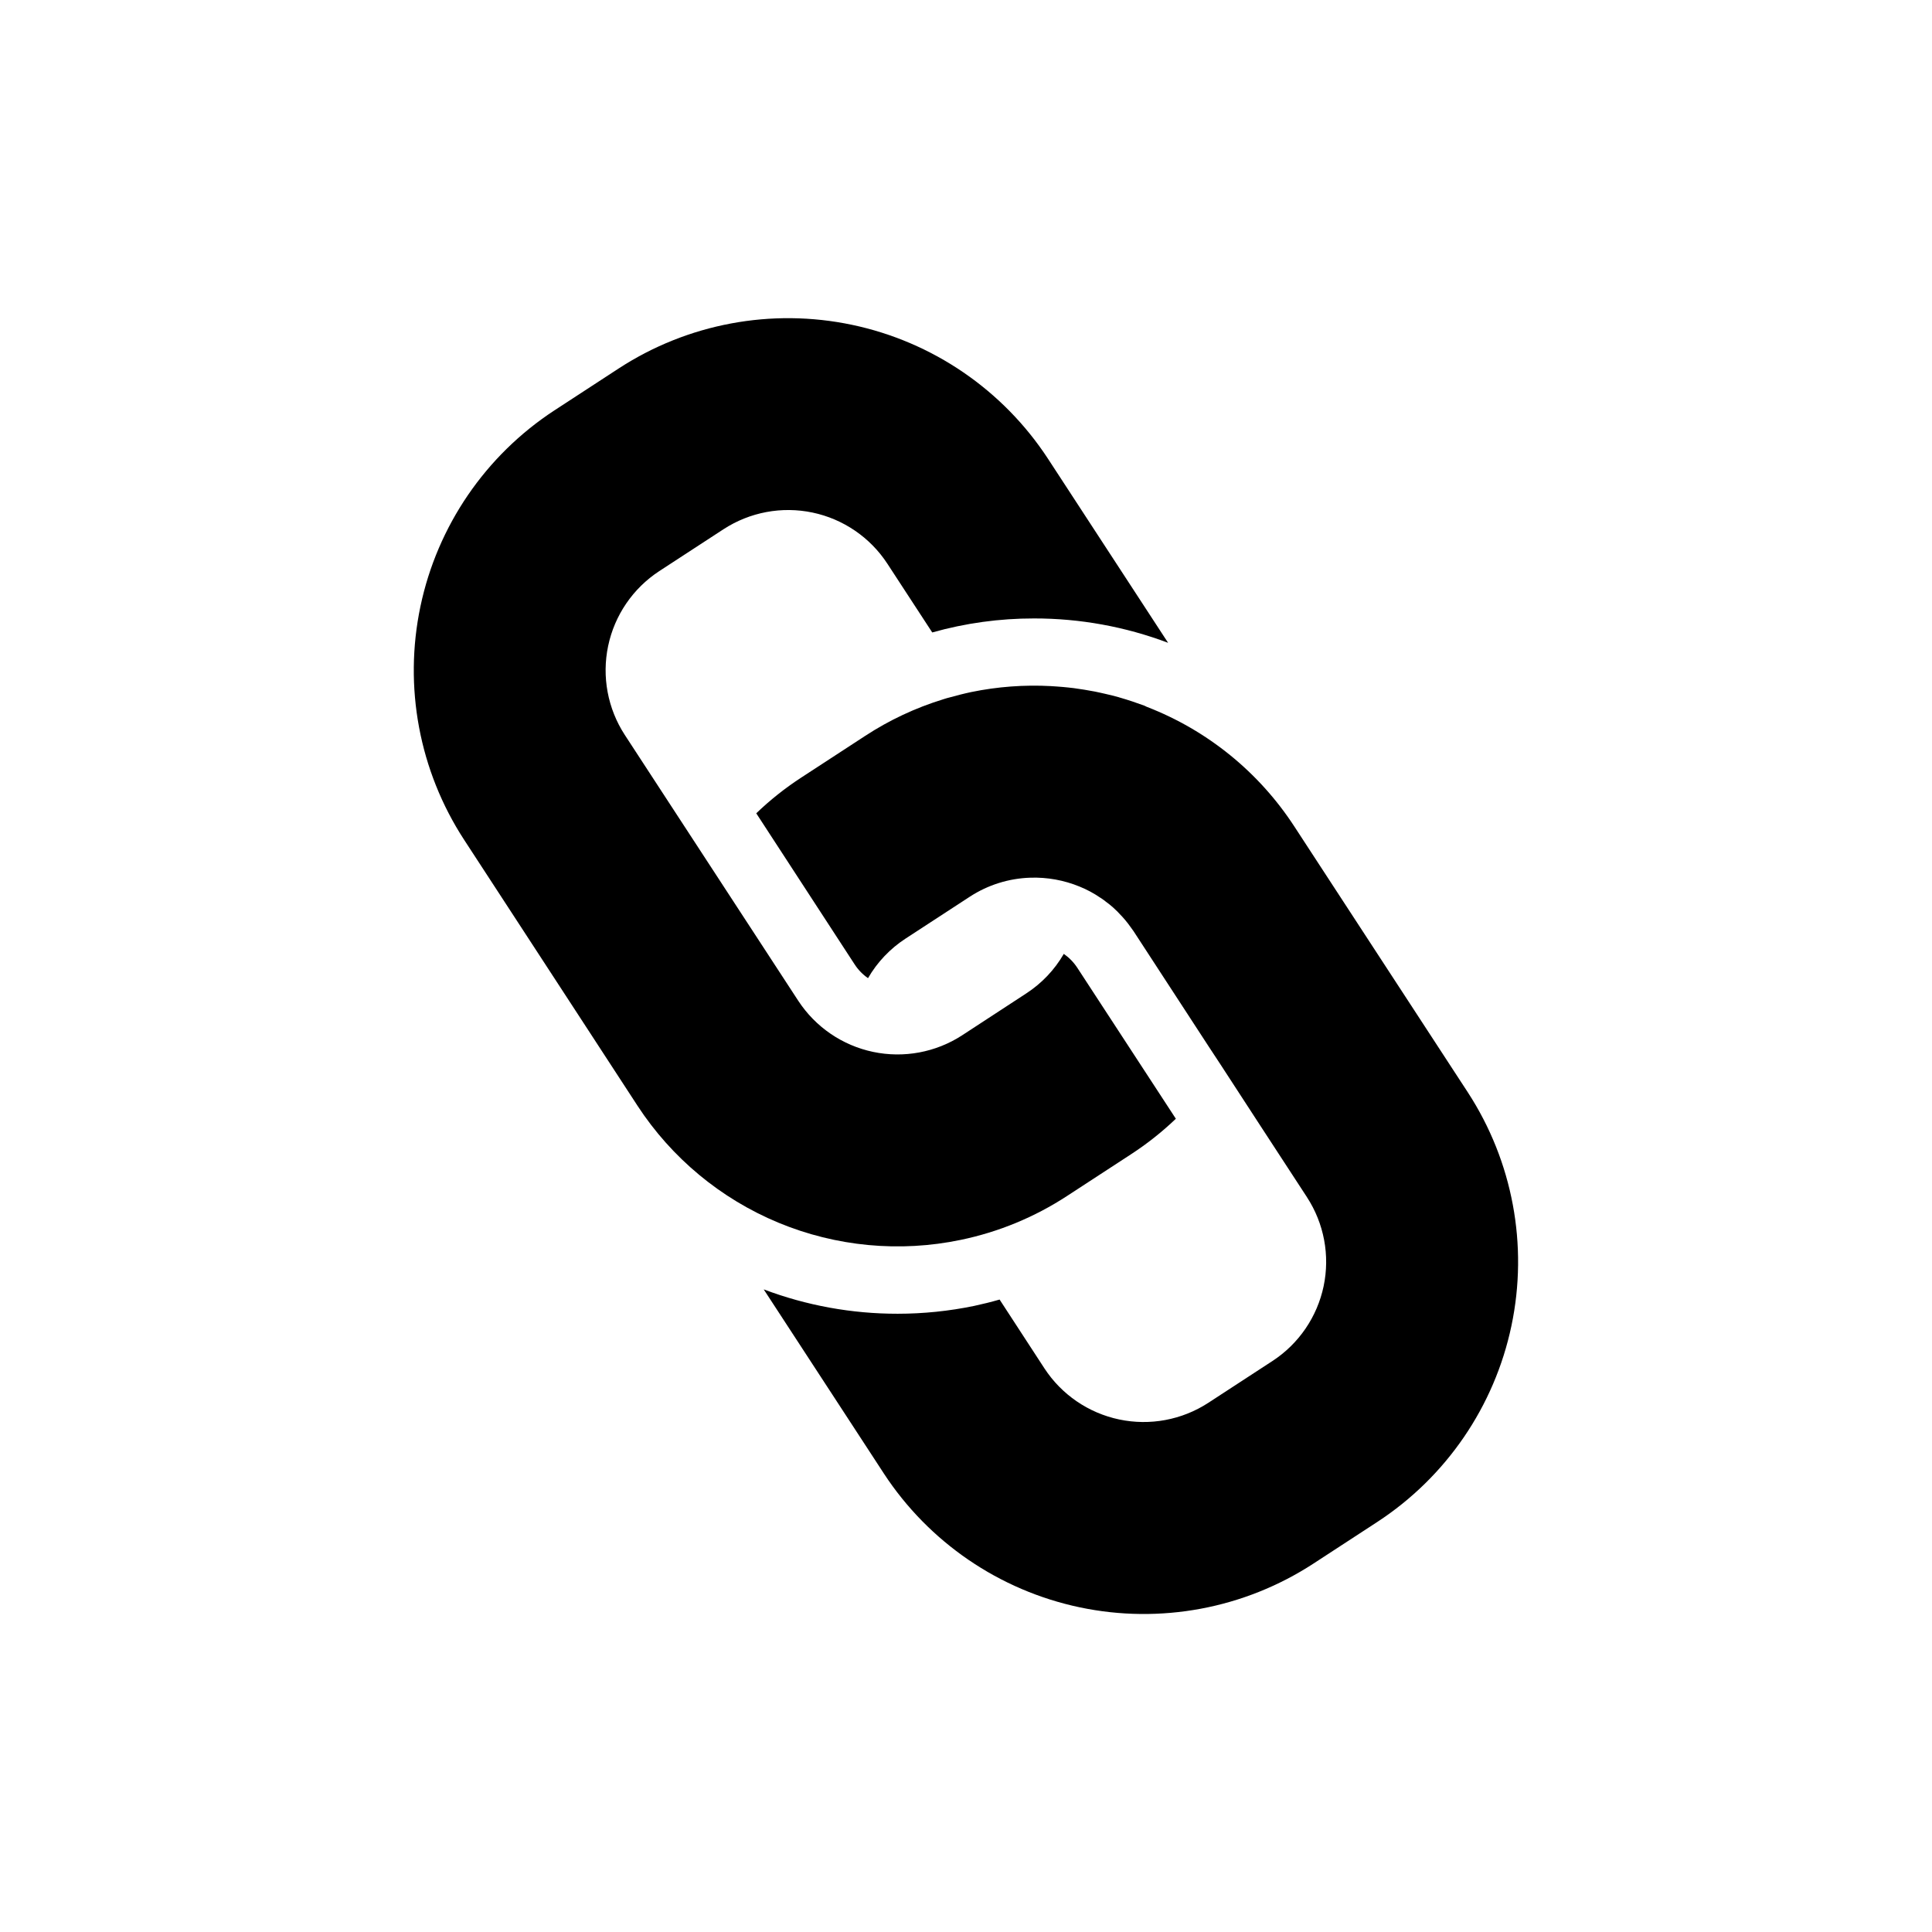
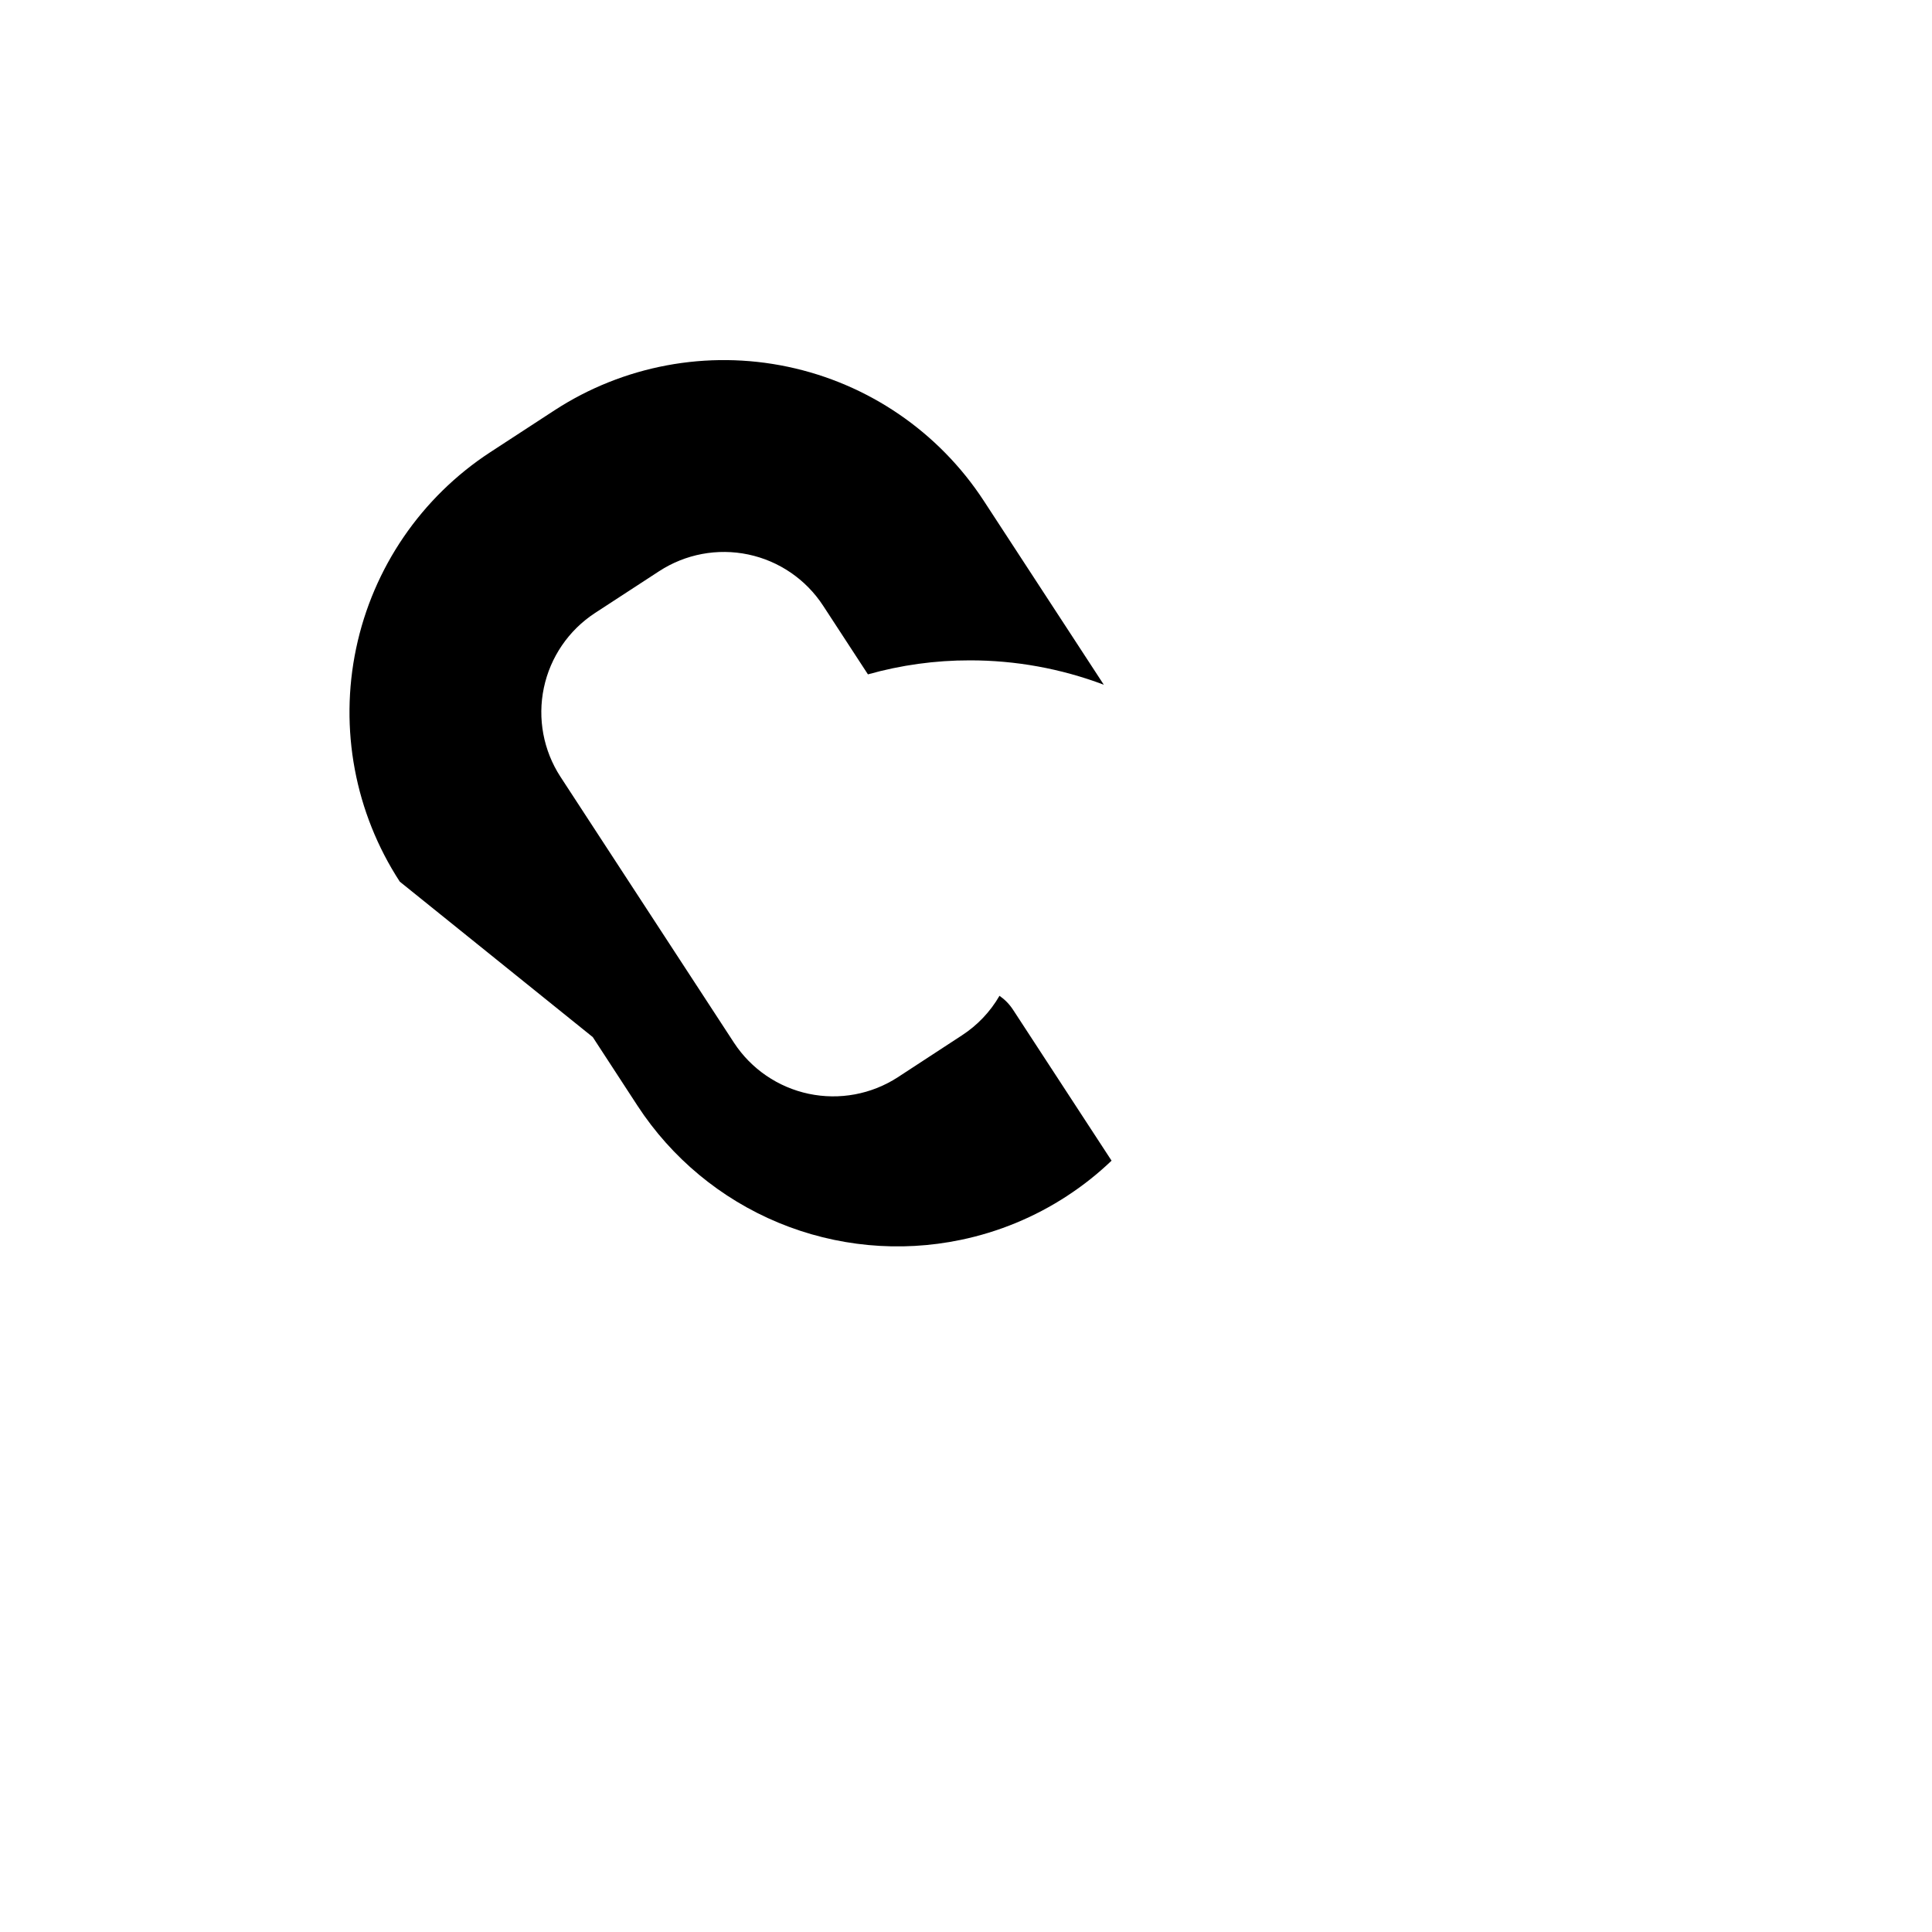
<svg xmlns="http://www.w3.org/2000/svg" fill="#000000" width="800px" height="800px" version="1.1" viewBox="144 144 512 512">
  <g>
-     <path d="m447.27 331.01c-2.133-0.789-4.273-1.504-6.457-2.133-0.082-0.004-0.16-0.031-0.227-0.078-1.191-0.328-2.418-0.637-3.637-0.914-0.914-0.227-1.855-0.402-2.797-0.613-1.855-0.352-3.738-0.664-5.617-0.914-0.965-0.102-1.906-0.227-2.848-0.301-0.941-0.074-2.109-0.176-3.156-0.227v-0.004c-7.094-0.387-14.203 0.145-21.16 1.578-0.914 0.203-1.832 0.402-2.746 0.637-0.914 0.234-1.805 0.461-2.695 0.715-0.664 0.152-1.316 0.352-1.98 0.562v0.004c-7.32 2.25-14.289 5.519-20.699 9.715l-17.039 11.109h0.004c-4.219 2.75-8.168 5.894-11.801 9.387l26.031 39.977c0.938 1.461 2.156 2.723 3.586 3.711 2.441-4.227 5.848-7.816 9.941-10.48l17.039-11.109c4.785-3.117 10.336-4.859 16.043-5.035 4.477-0.148 8.934 0.66 13.074 2.367 1.941 0.789 3.793 1.785 5.519 2.973 0.137 0.066 0.262 0.152 0.375 0.25 0.375 0.238 0.73 0.504 1.066 0.789 0.113 0.062 0.215 0.137 0.305 0.227 0.328 0.227 0.637 0.488 0.941 0.738 0.43 0.352 0.84 0.715 1.219 1.09l-0.004 0.004c0.371 0.32 0.719 0.668 1.043 1.043 1.117 1.121 2.137 2.336 3.047 3.633 0.281 0.359 0.535 0.715 0.766 1.066l19.91 30.562 3.207 4.879 11.035 16.961 11.797 18.078-0.004 0.004c4.543 6.969 6.133 15.453 4.422 23.594-1.715 8.141-6.586 15.27-13.547 19.816l-17.039 11.109c-6.973 4.531-15.461 6.109-23.598 4.394-8.137-1.715-15.262-6.586-19.812-13.547l-11.875-18.23c-2.207 0.637-4.449 1.191-6.719 1.68h0.004c-6.68 1.383-13.48 2.082-20.297 2.082-12.129 0.016-24.156-2.172-35.5-6.457l31.816 48.754h-0.004c11.934 18.246 30.613 31.016 51.949 35.508 21.336 4.492 43.578 0.336 61.855-11.551l17.039-11.109h-0.004c18.246-11.934 31.016-30.617 35.504-51.949 4.492-21.332 0.34-43.578-11.547-61.855l-45.98-70.465c-9.383-14.418-23.066-25.516-39.113-31.715-0.219-0.09-0.434-0.191-0.637-0.309z" />
-     <path d="m301.09 418.84 11.848 18.18c9.051 13.859 22.07 24.664 37.359 31.008 15.289 6.34 32.133 7.926 48.336 4.547 10.008-2.082 19.539-6.012 28.098-11.598l17.039-11.109h-0.004c4.234-2.754 8.199-5.898 11.848-9.387l-26.113-40.004c-0.945-1.449-2.164-2.699-3.586-3.688-2.445 4.234-5.863 7.828-9.965 10.488l-17.004 11.109c-6.973 4.519-15.453 6.09-23.582 4.375-8.129-1.715-15.25-6.578-19.805-13.527l-23.117-35.426-10.453-16.02-12.41-19.02c-4.539-6.969-6.125-15.457-4.414-23.594 1.711-8.137 6.582-15.266 13.539-19.82l17.039-11.109v0.004c6.969-4.539 15.453-6.125 23.594-4.414 8.137 1.711 15.266 6.582 19.816 13.539l11.898 18.23c8.781-2.473 17.859-3.723 26.98-3.711 12.137-0.016 24.172 2.172 35.527 6.457l-31.816-48.754c-11.922-18.246-30.602-31.02-51.934-35.512-21.332-4.492-43.574-0.336-61.844 11.559l-17.047 11.117c-18.242 11.926-31.012 30.605-35.496 51.938-4.488 21.332-0.328 43.57 11.566 61.84z" />
+     <path d="m301.09 418.84 11.848 18.18c9.051 13.859 22.07 24.664 37.359 31.008 15.289 6.34 32.133 7.926 48.336 4.547 10.008-2.082 19.539-6.012 28.098-11.598h-0.004c4.234-2.754 8.199-5.898 11.848-9.387l-26.113-40.004c-0.945-1.449-2.164-2.699-3.586-3.688-2.445 4.234-5.863 7.828-9.965 10.488l-17.004 11.109c-6.973 4.519-15.453 6.09-23.582 4.375-8.129-1.715-15.25-6.578-19.805-13.527l-23.117-35.426-10.453-16.02-12.41-19.02c-4.539-6.969-6.125-15.457-4.414-23.594 1.711-8.137 6.582-15.266 13.539-19.82l17.039-11.109v0.004c6.969-4.539 15.453-6.125 23.594-4.414 8.137 1.711 15.266 6.582 19.816 13.539l11.898 18.23c8.781-2.473 17.859-3.723 26.98-3.711 12.137-0.016 24.172 2.172 35.527 6.457l-31.816-48.754c-11.922-18.246-30.602-31.02-51.934-35.512-21.332-4.492-43.574-0.336-61.844 11.559l-17.047 11.117c-18.242 11.926-31.012 30.605-35.496 51.938-4.488 21.332-0.328 43.57 11.566 61.84z" />
  </g>
</svg>